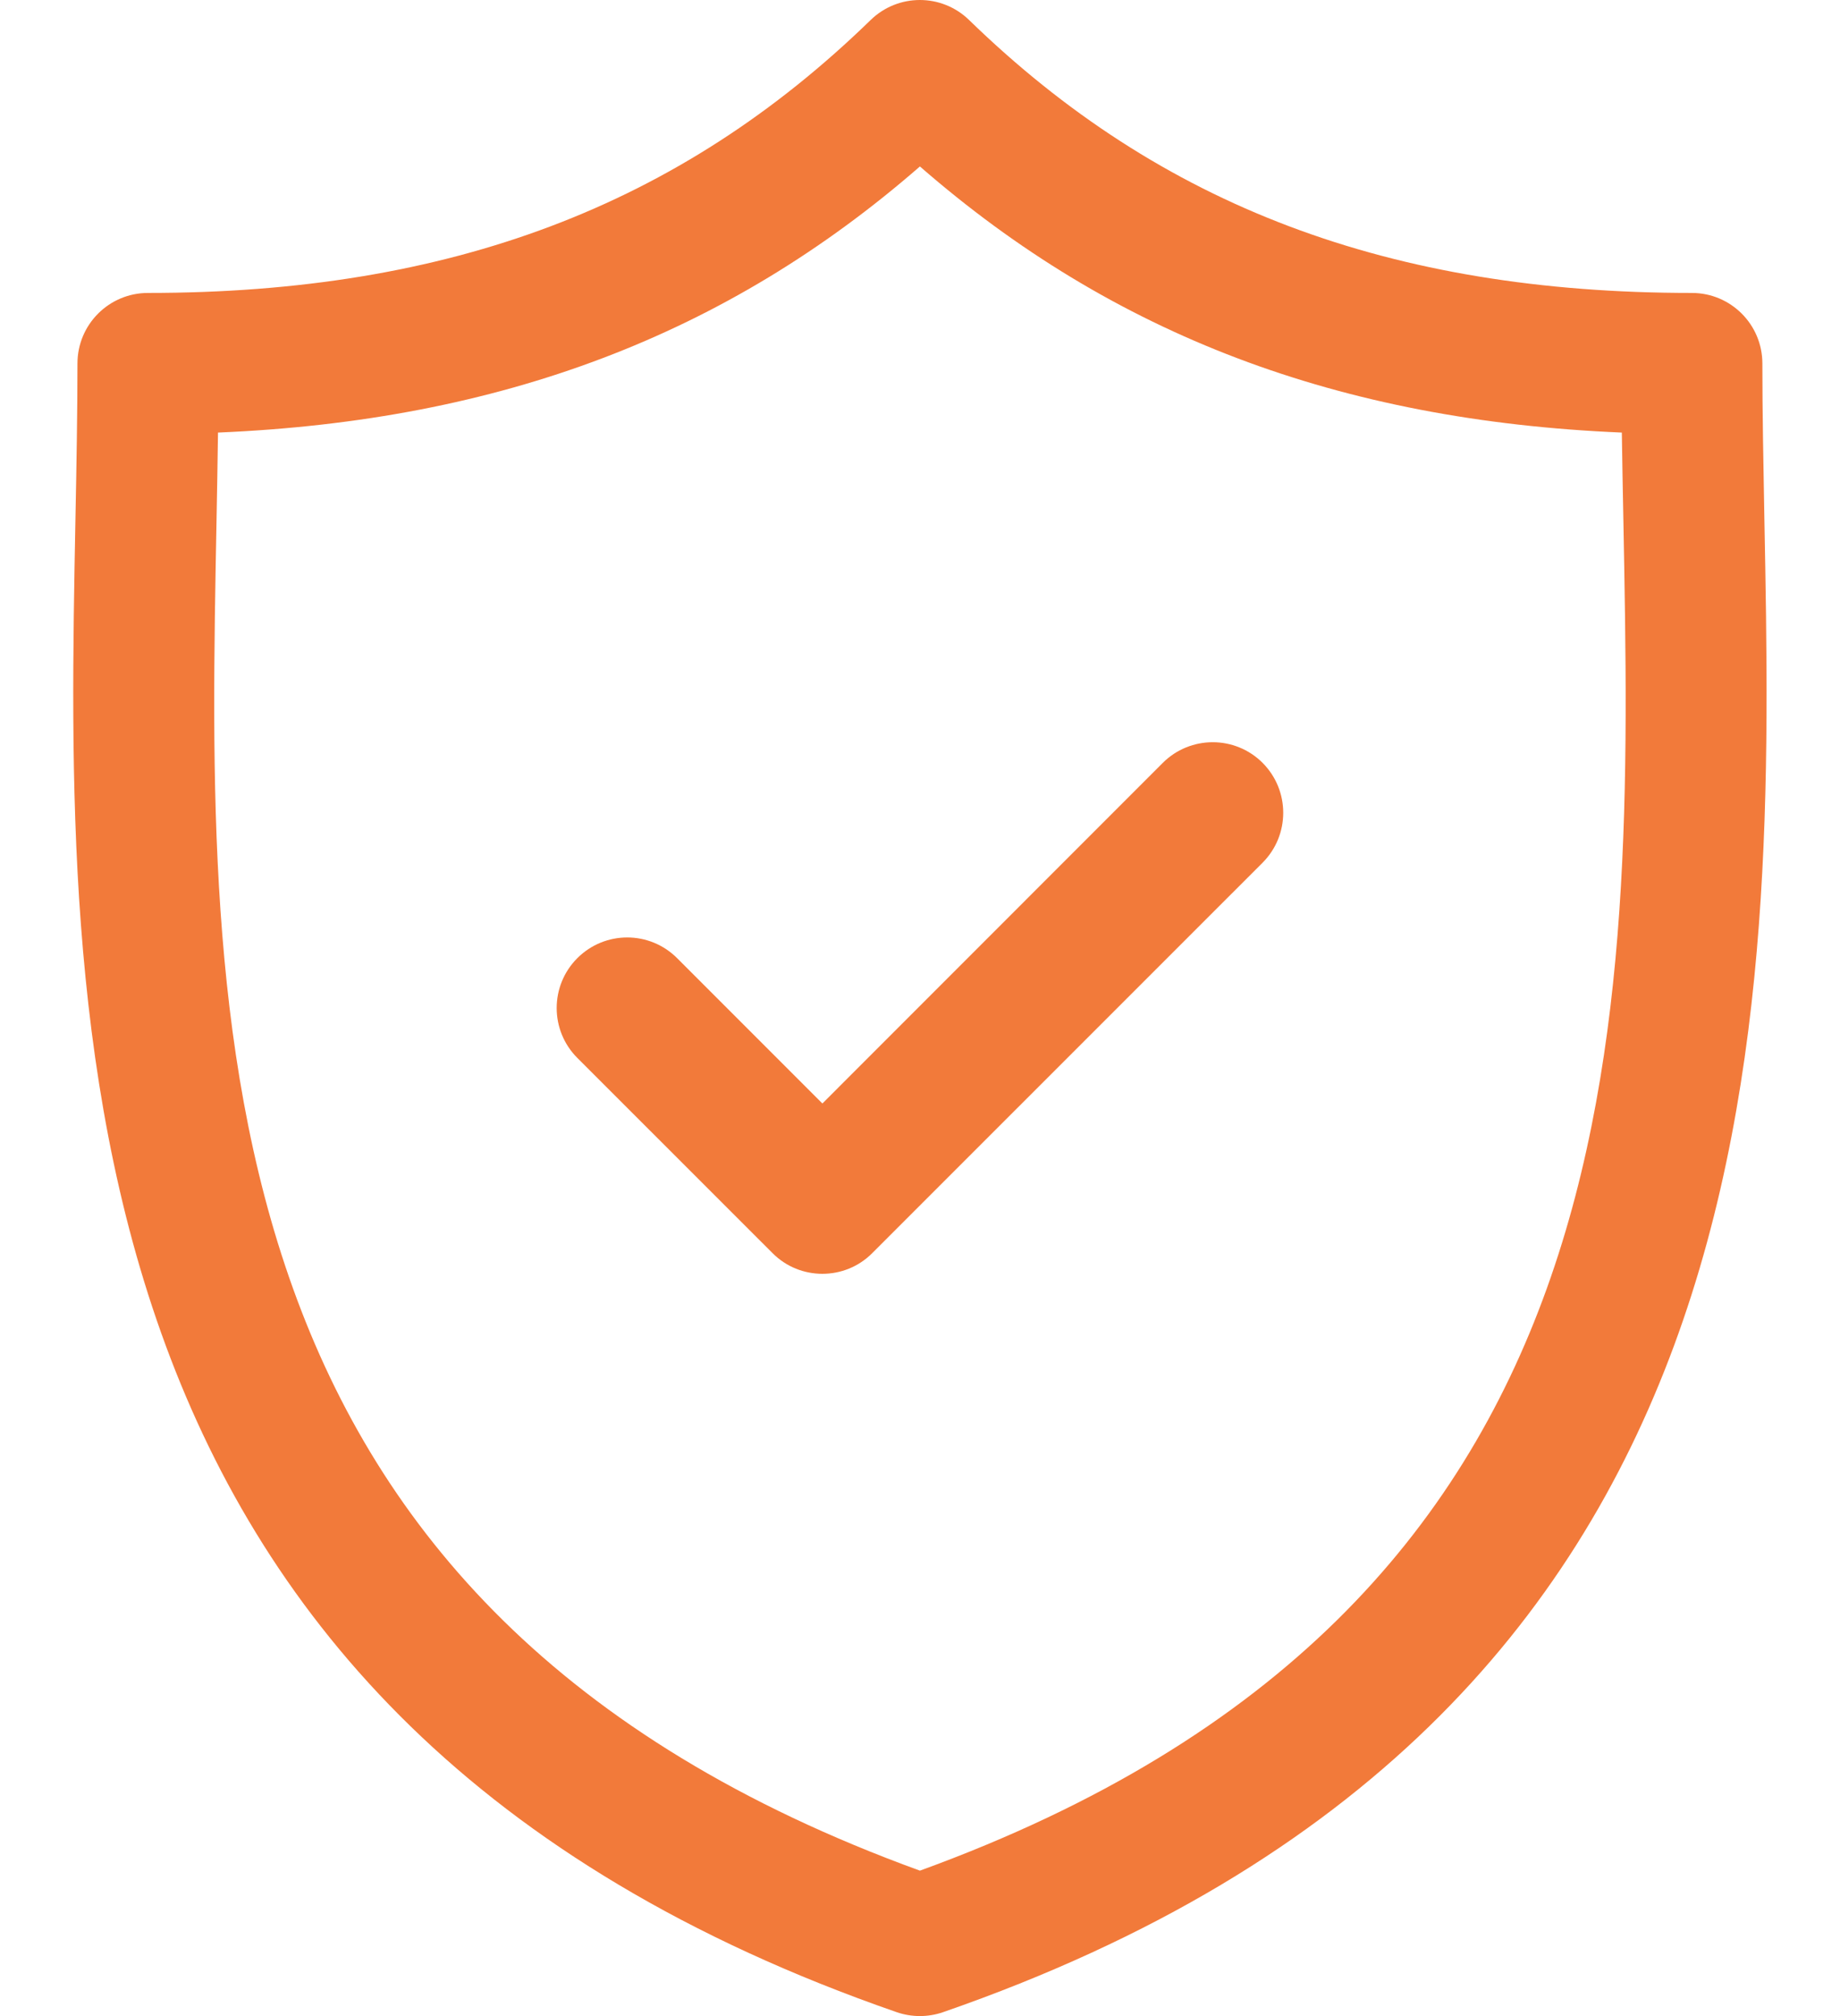
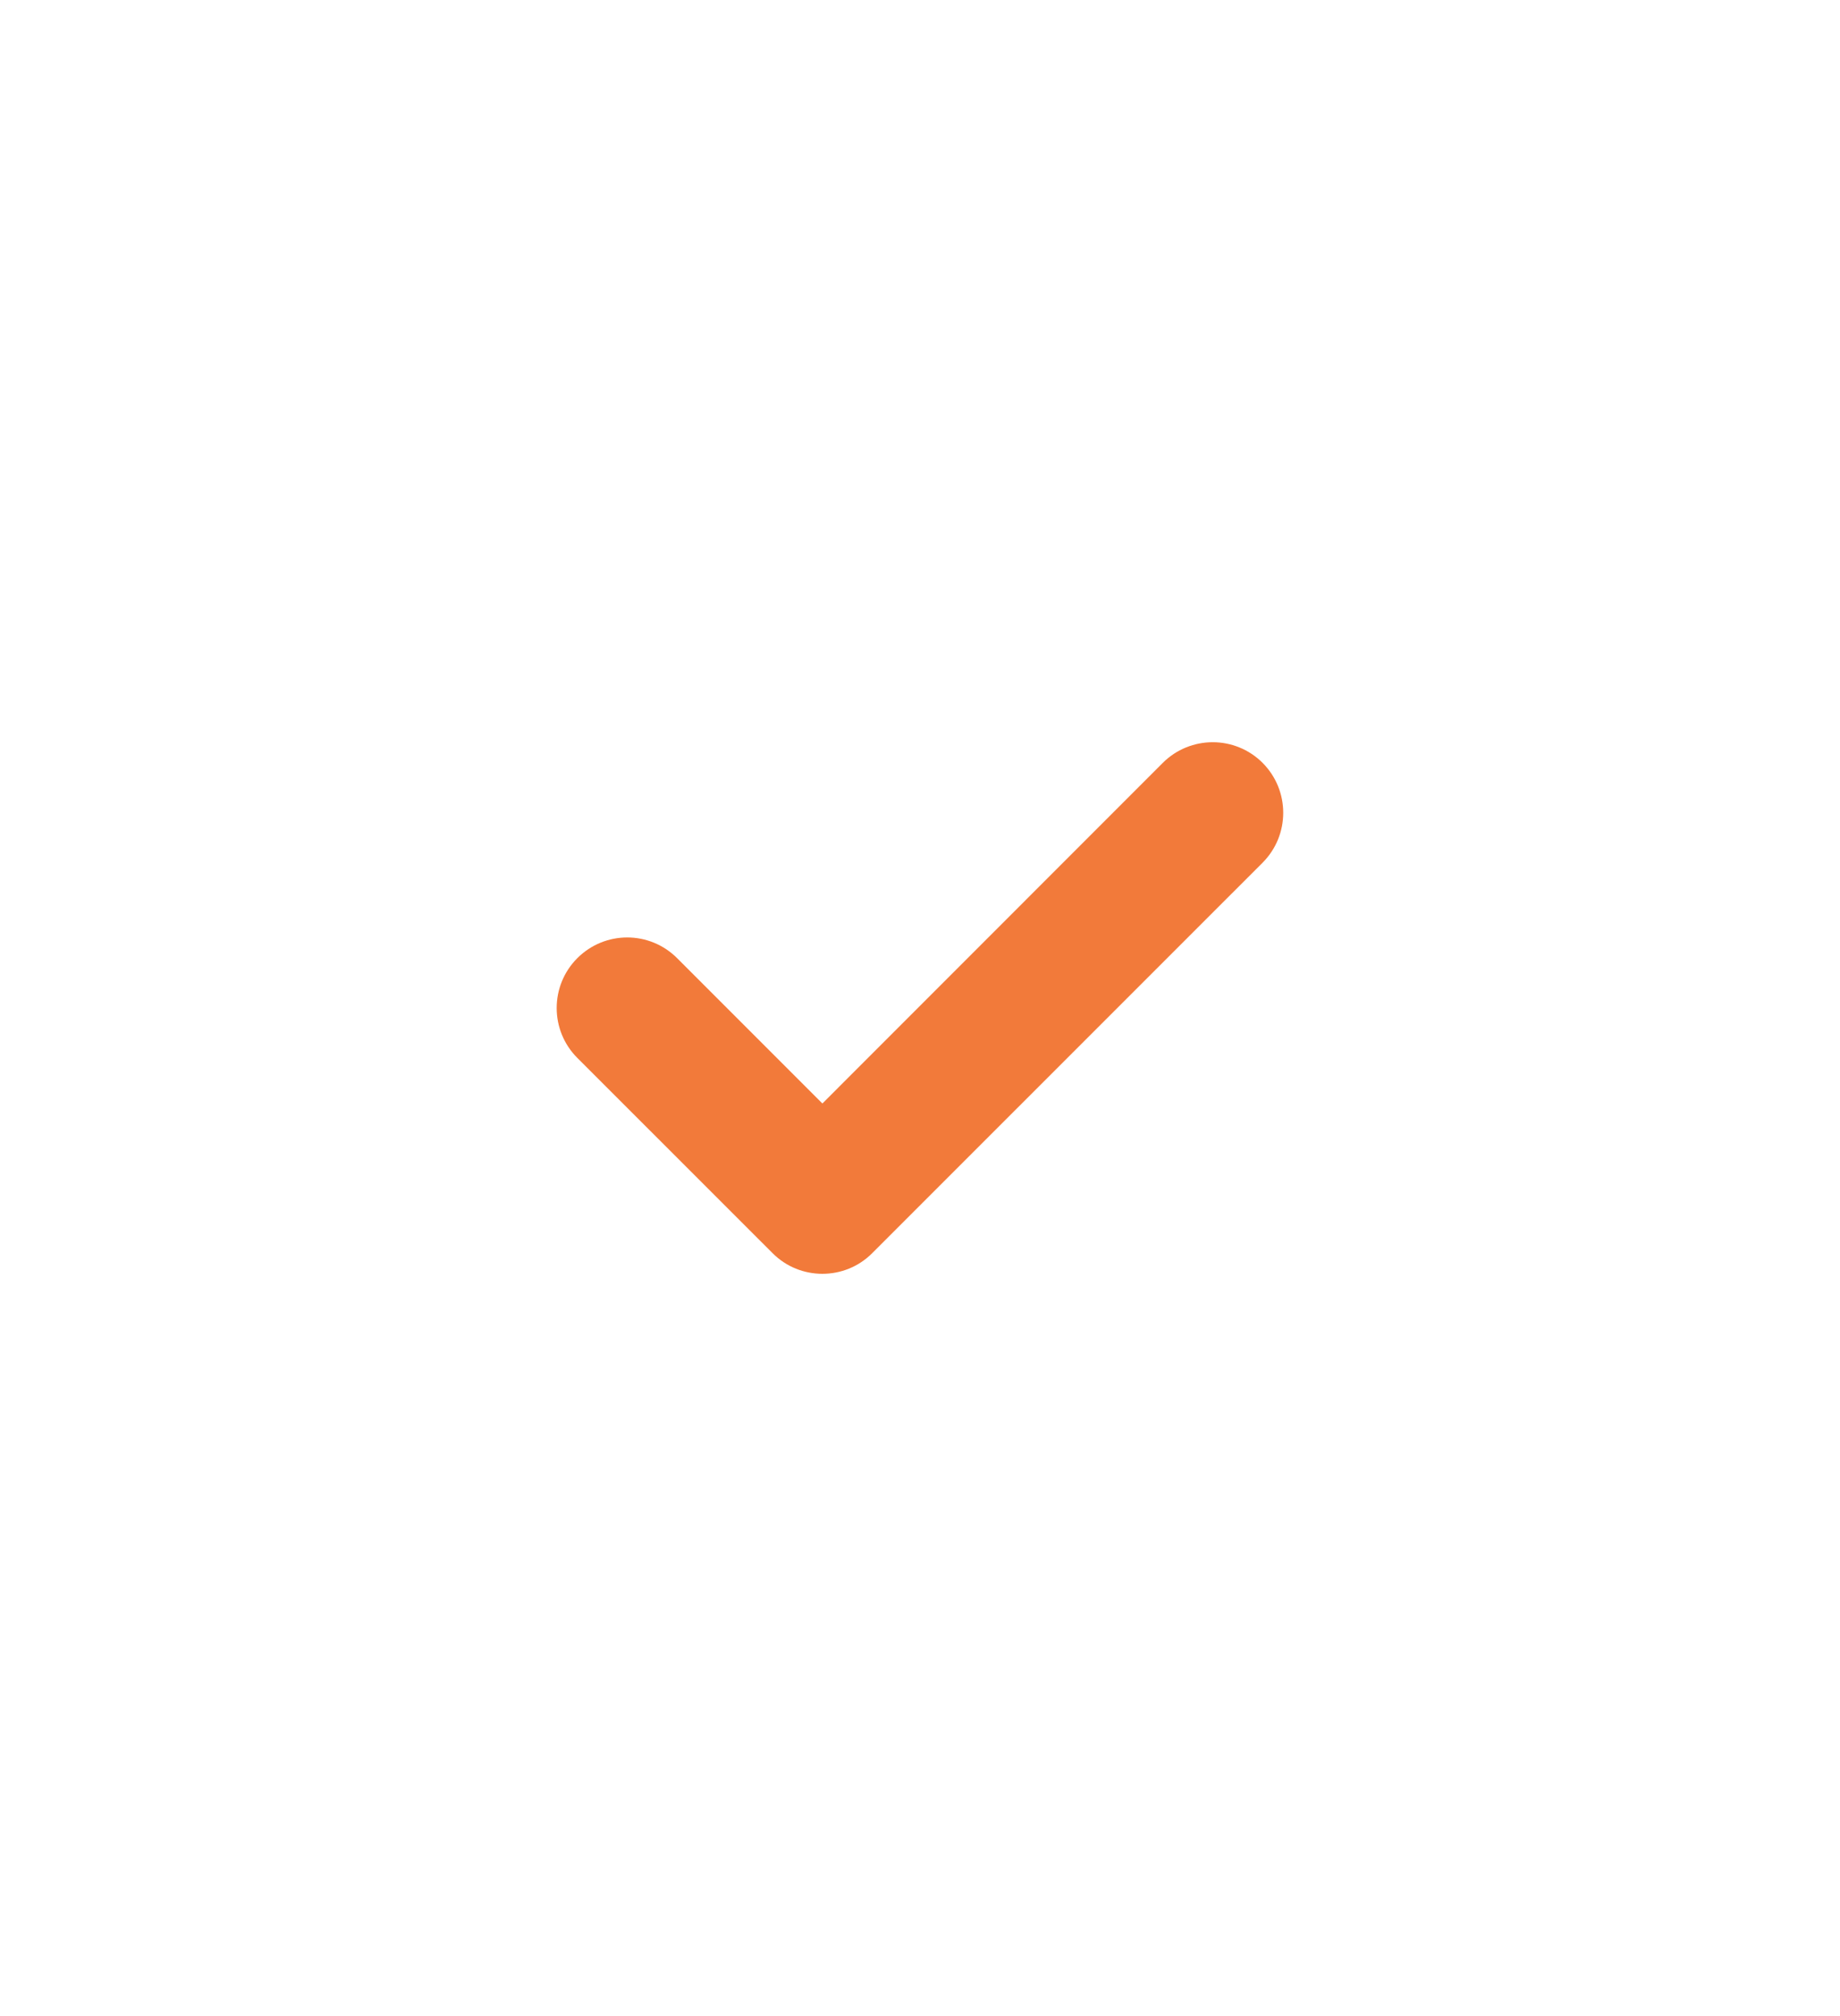
<svg xmlns="http://www.w3.org/2000/svg" width="21" height="23" viewBox="0 0 21 23" fill="none">
-   <path d="M20.137 5.922C20.126 5.301 20.114 4.714 20.114 4.147C20.114 3.702 19.754 3.342 19.309 3.342C15.866 3.342 13.245 2.352 11.06 0.228C10.747 -0.076 10.25 -0.076 9.937 0.228C7.753 2.352 5.132 3.342 1.689 3.342C1.244 3.342 0.884 3.702 0.884 4.147C0.884 4.715 0.873 5.301 0.861 5.923C0.75 11.701 0.599 19.616 10.235 22.956C10.32 22.985 10.409 23 10.499 23C10.588 23 10.677 22.985 10.762 22.956C20.399 19.616 20.248 11.701 20.137 5.922ZM10.499 21.341C2.235 18.339 2.36 11.762 2.471 5.953C2.477 5.605 2.484 5.267 2.488 4.935C5.713 4.799 8.291 3.822 10.499 1.899C12.706 3.822 15.285 4.799 18.51 4.935C18.515 5.267 18.521 5.604 18.528 5.953C18.638 11.762 18.763 18.339 10.499 21.341Z" fill="#F27A3A" />
  <path d="M13.271 8.703L9.386 12.589L7.728 10.931C7.413 10.616 6.904 10.616 6.589 10.931C6.275 11.245 6.275 11.755 6.589 12.069L8.817 14.296C8.974 14.454 9.18 14.532 9.386 14.532C9.592 14.532 9.798 14.454 9.955 14.296L14.41 9.842C14.724 9.527 14.724 9.018 14.41 8.703C14.096 8.389 13.586 8.389 13.271 8.703Z" fill="#F27A3A" />
</svg>